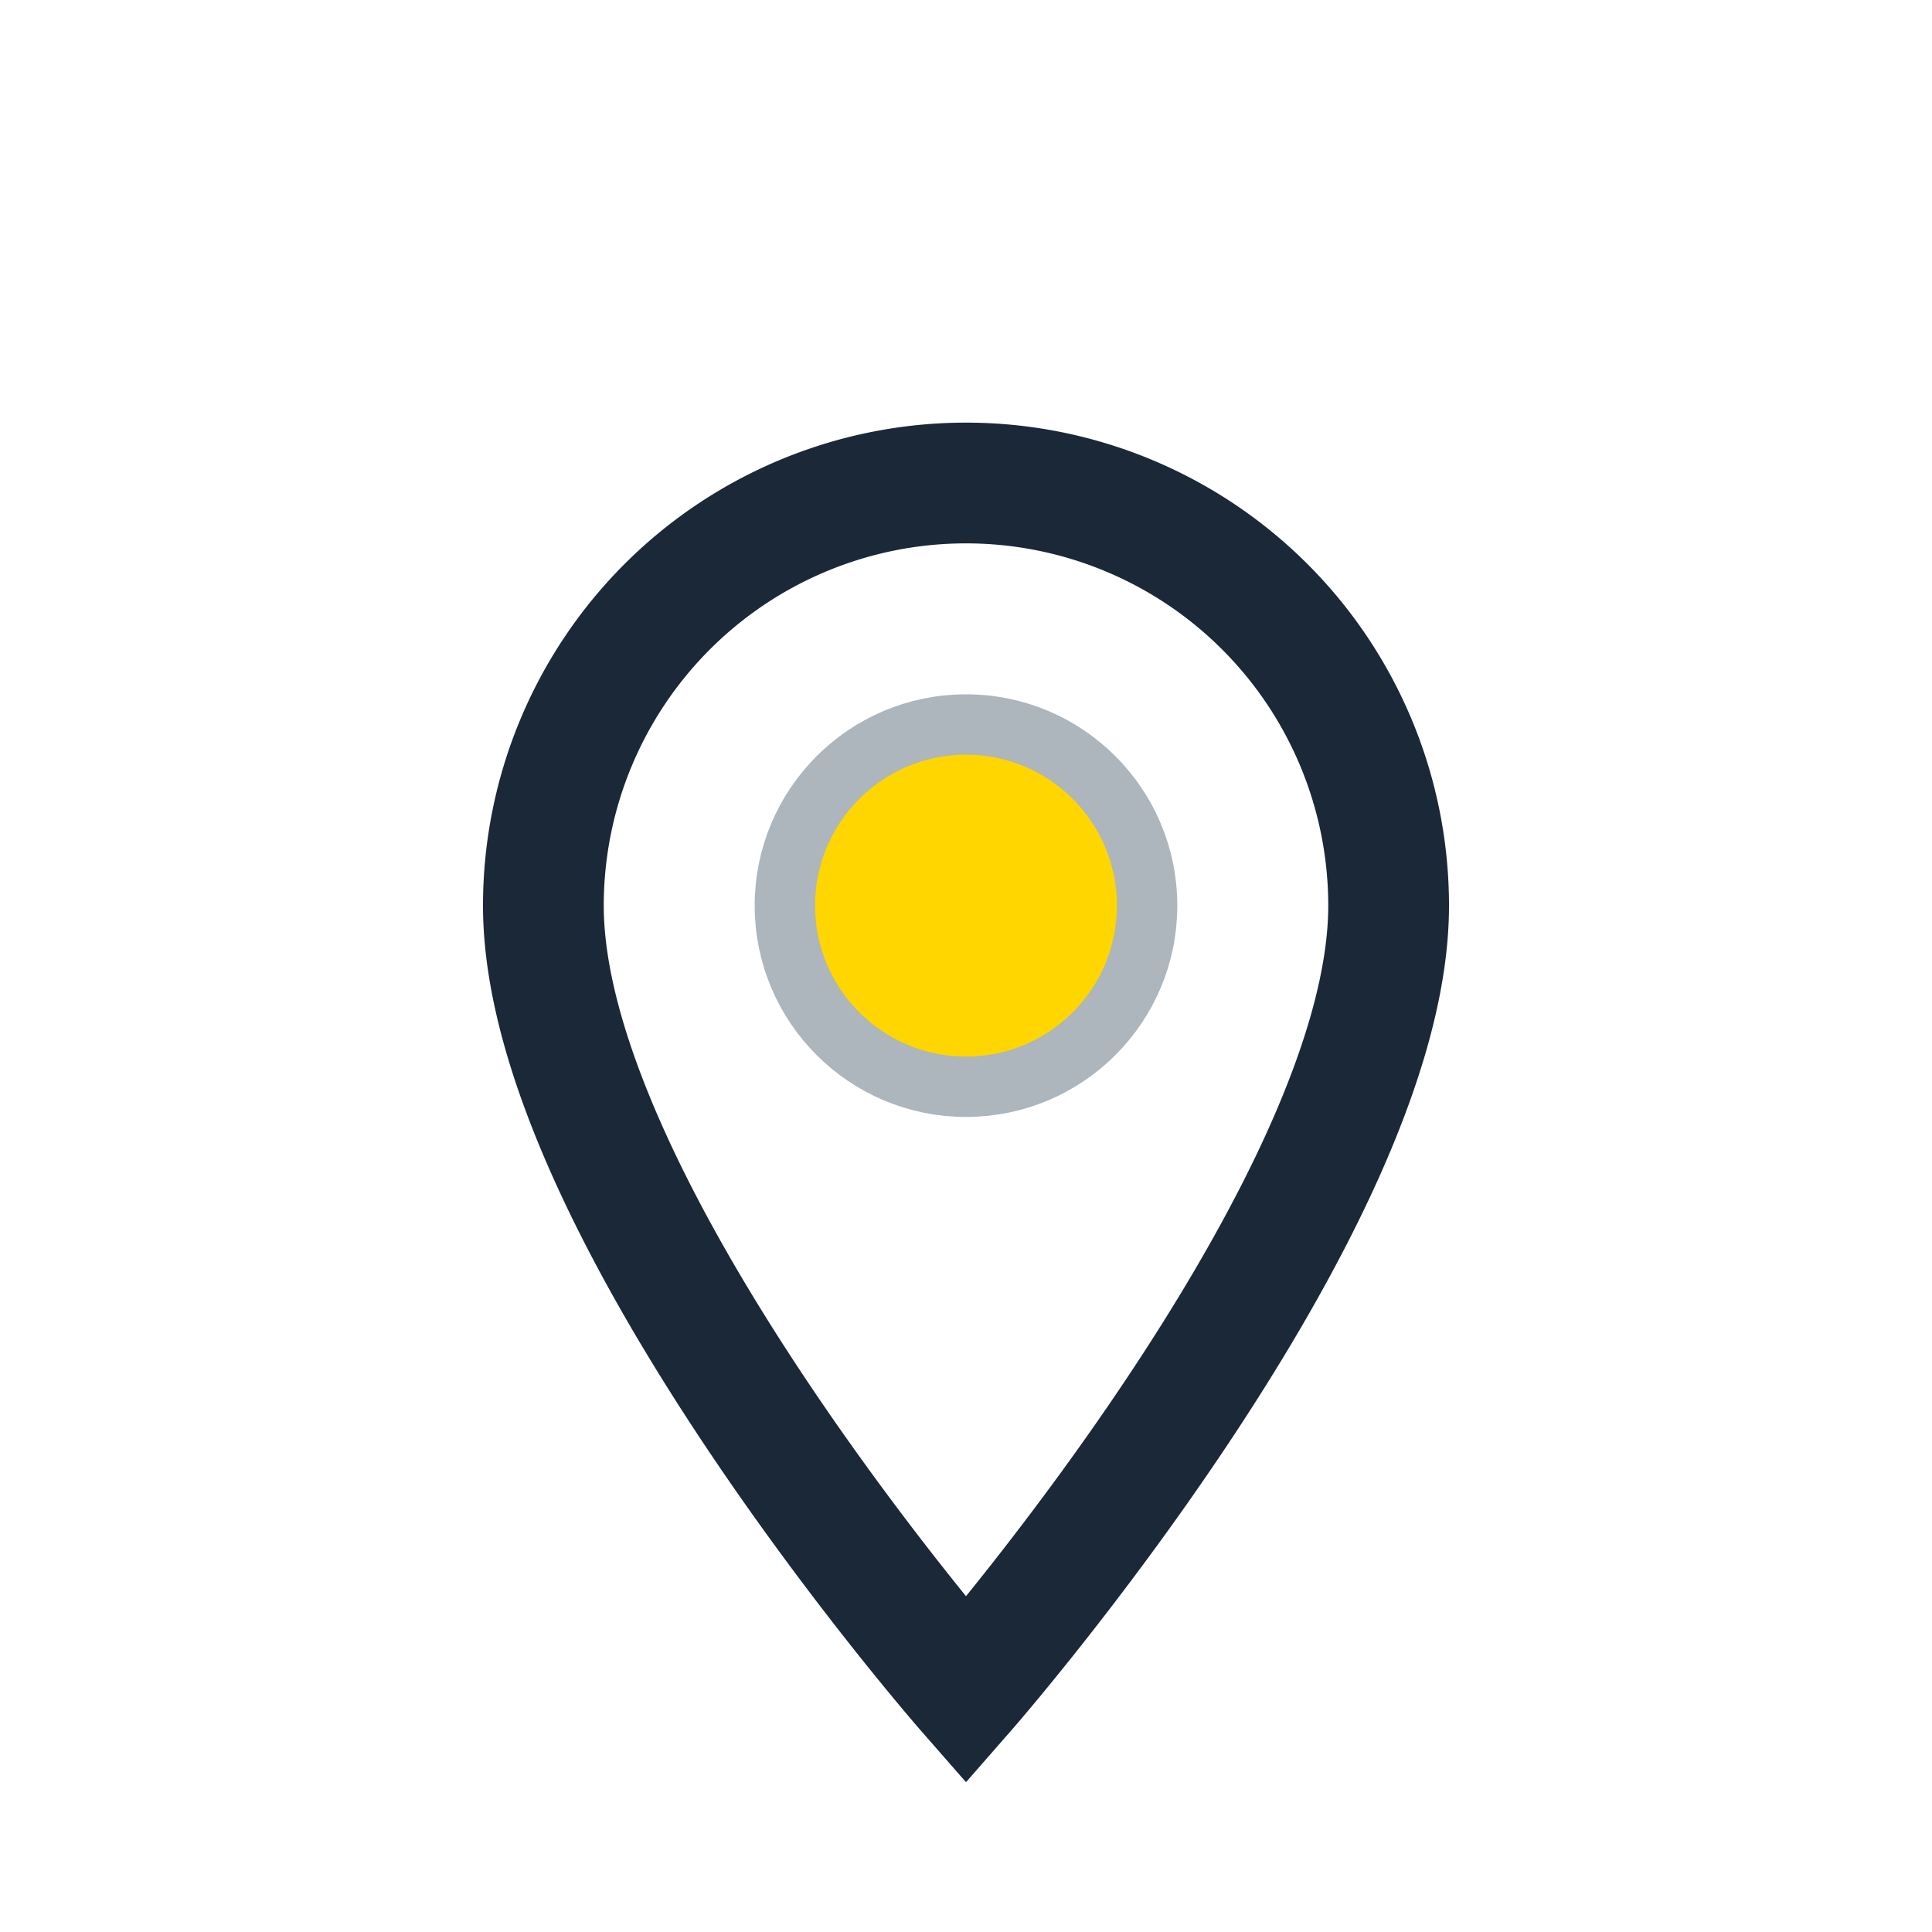
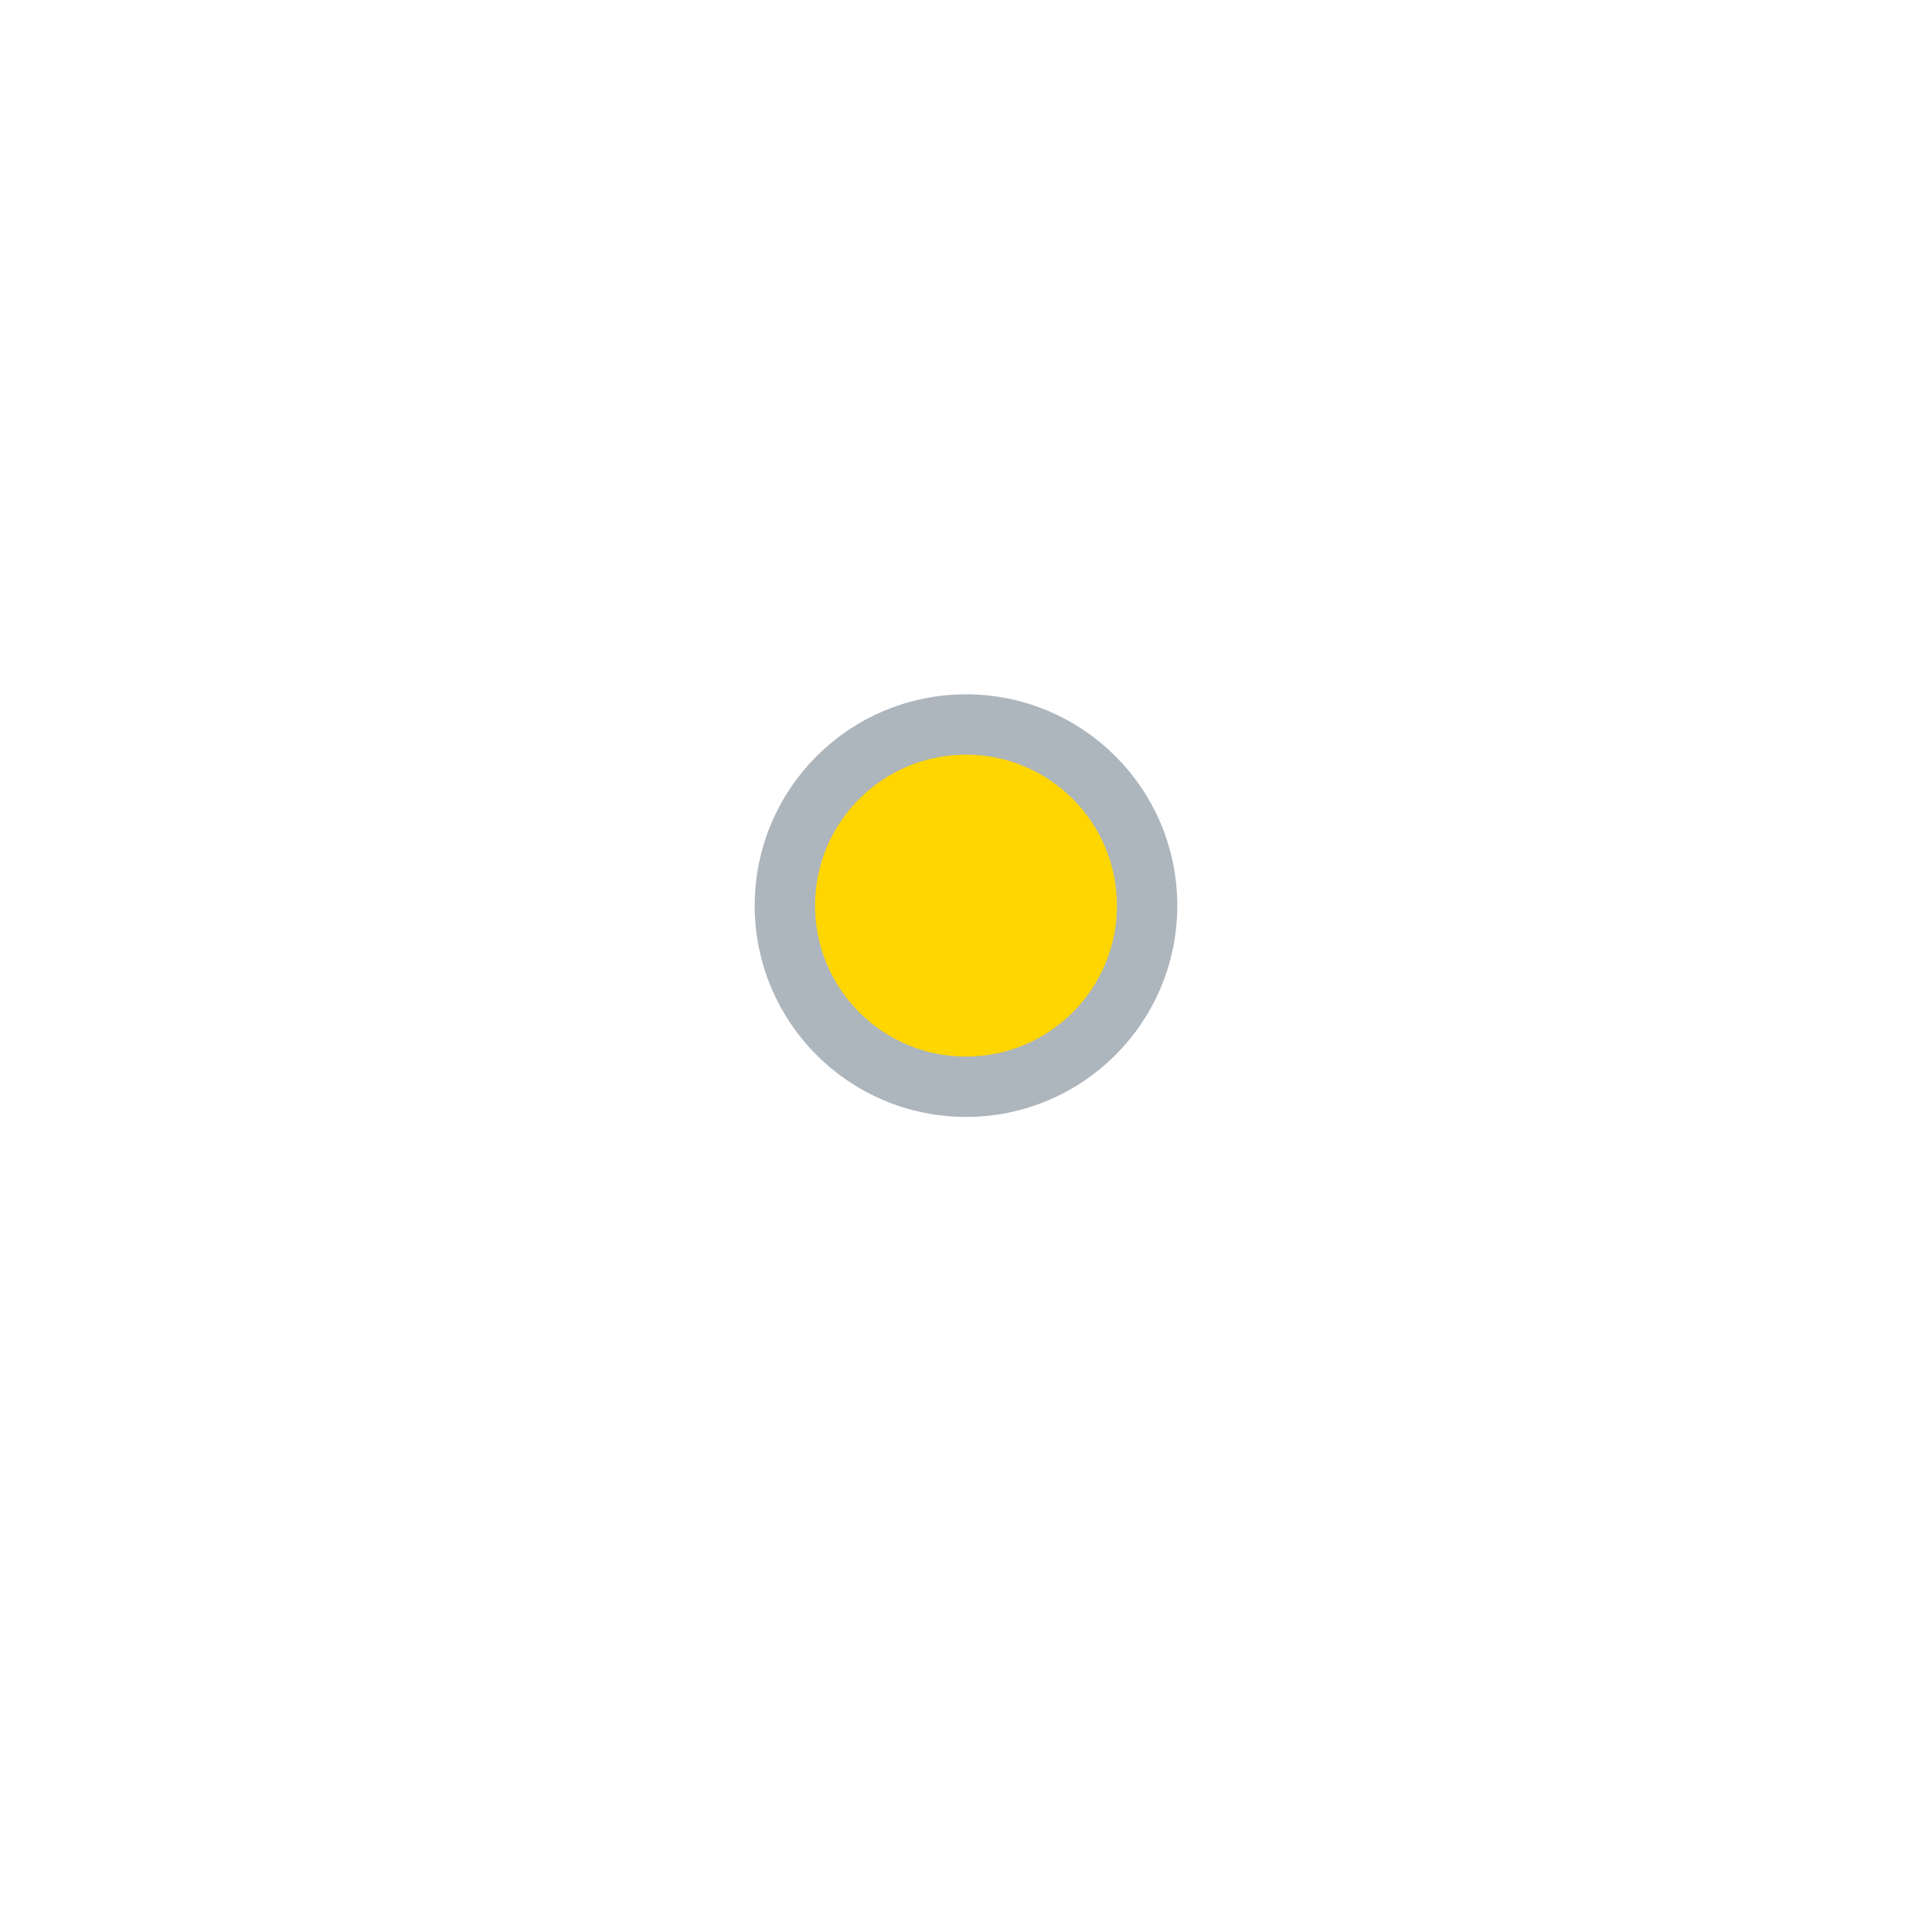
<svg xmlns="http://www.w3.org/2000/svg" width="32" height="32" viewBox="0 0 32 32">
-   <path d="M16 28s-7-8-7-13a7 7 0 1 1 14 0c0 5-7 13-7 13z" fill="none" stroke="#1B2838" stroke-width="2" />
  <circle cx="16" cy="15" r="3" fill="#FFD600" stroke="#ADB5BD" stroke-width="1" />
</svg>